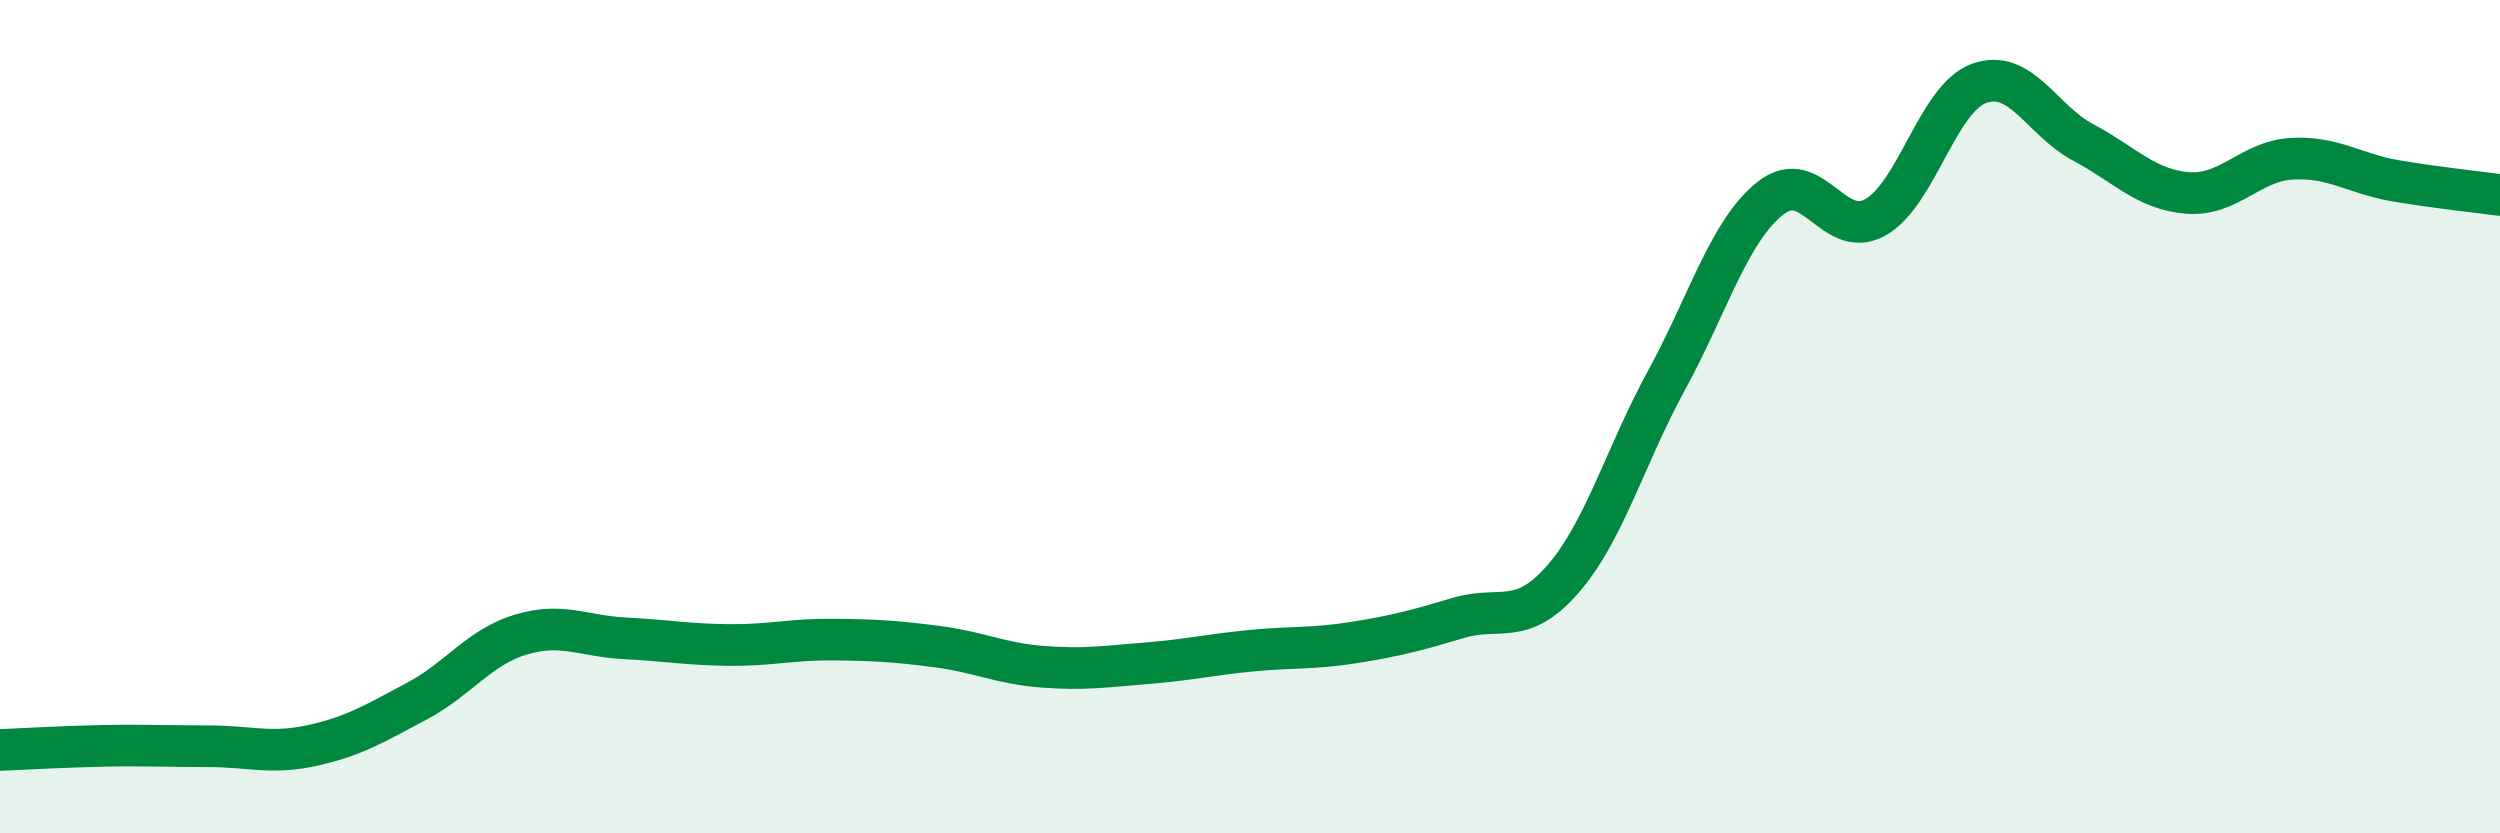
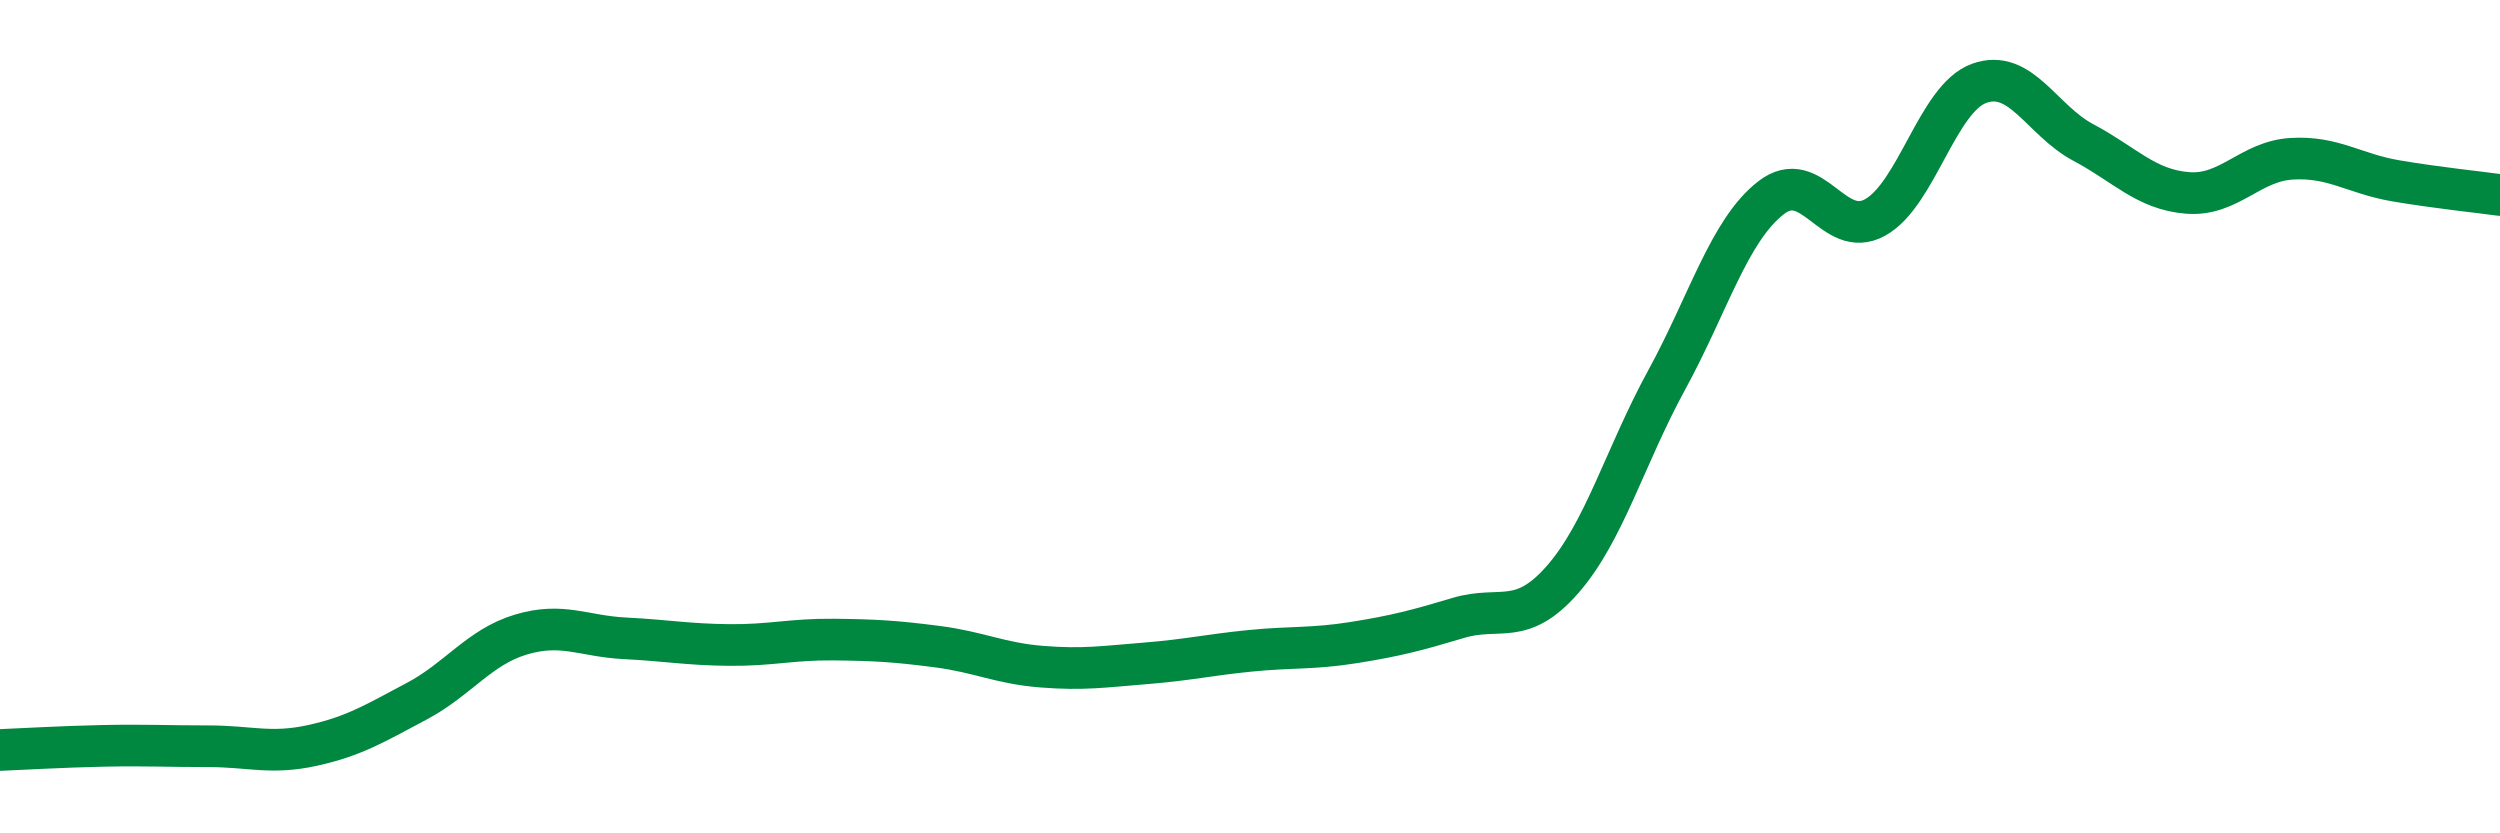
<svg xmlns="http://www.w3.org/2000/svg" width="60" height="20" viewBox="0 0 60 20">
-   <path d="M 0,18 C 0.5,17.98 1.5,17.92 2.5,17.9 C 3.5,17.88 4,17.91 5,17.91 C 6,17.91 6.5,18.11 7.5,17.89 C 8.5,17.67 9,17.36 10,16.83 C 11,16.3 11.5,15.53 12.5,15.23 C 13.5,14.93 14,15.27 15,15.32 C 16,15.37 16.5,15.47 17.5,15.48 C 18.5,15.49 19,15.34 20,15.35 C 21,15.36 21.5,15.39 22.5,15.52 C 23.5,15.65 24,15.92 25,16 C 26,16.08 26.5,16 27.5,15.92 C 28.5,15.84 29,15.72 30,15.62 C 31,15.52 31.5,15.58 32.5,15.42 C 33.5,15.26 34,15.13 35,14.83 C 36,14.53 36.5,15.05 37.5,13.91 C 38.5,12.77 39,10.95 40,9.12 C 41,7.29 41.5,5.53 42.5,4.75 C 43.5,3.97 44,5.77 45,5.22 C 46,4.67 46.5,2.36 47.5,2 C 48.5,1.64 49,2.89 50,3.42 C 51,3.95 51.5,4.55 52.5,4.63 C 53.5,4.71 54,3.87 55,3.81 C 56,3.75 56.5,4.17 57.5,4.34 C 58.5,4.51 59.5,4.61 60,4.68L60 20L0 20Z" fill="#008740" opacity="0.1" stroke-linecap="round" stroke-linejoin="round" />
  <path d="M 0,18 C 0.5,17.98 1.5,17.92 2.5,17.9 C 3.5,17.88 4,17.91 5,17.91 C 6,17.91 6.5,18.11 7.5,17.89 C 8.5,17.67 9,17.36 10,16.83 C 11,16.3 11.5,15.53 12.5,15.23 C 13.5,14.93 14,15.27 15,15.32 C 16,15.37 16.5,15.47 17.5,15.48 C 18.5,15.49 19,15.34 20,15.35 C 21,15.36 21.5,15.39 22.5,15.52 C 23.5,15.65 24,15.92 25,16 C 26,16.08 26.5,16 27.5,15.92 C 28.5,15.84 29,15.72 30,15.62 C 31,15.52 31.5,15.58 32.5,15.42 C 33.5,15.26 34,15.13 35,14.83 C 36,14.53 36.5,15.05 37.5,13.91 C 38.5,12.77 39,10.95 40,9.12 C 41,7.29 41.5,5.53 42.5,4.75 C 43.5,3.97 44,5.77 45,5.22 C 46,4.67 46.5,2.36 47.5,2 C 48.5,1.64 49,2.89 50,3.42 C 51,3.95 51.5,4.55 52.5,4.63 C 53.5,4.71 54,3.87 55,3.81 C 56,3.75 56.5,4.17 57.5,4.34 C 58.5,4.51 59.5,4.61 60,4.68" stroke="#008740" stroke-width="1" fill="none" stroke-linecap="round" stroke-linejoin="round" />
</svg>